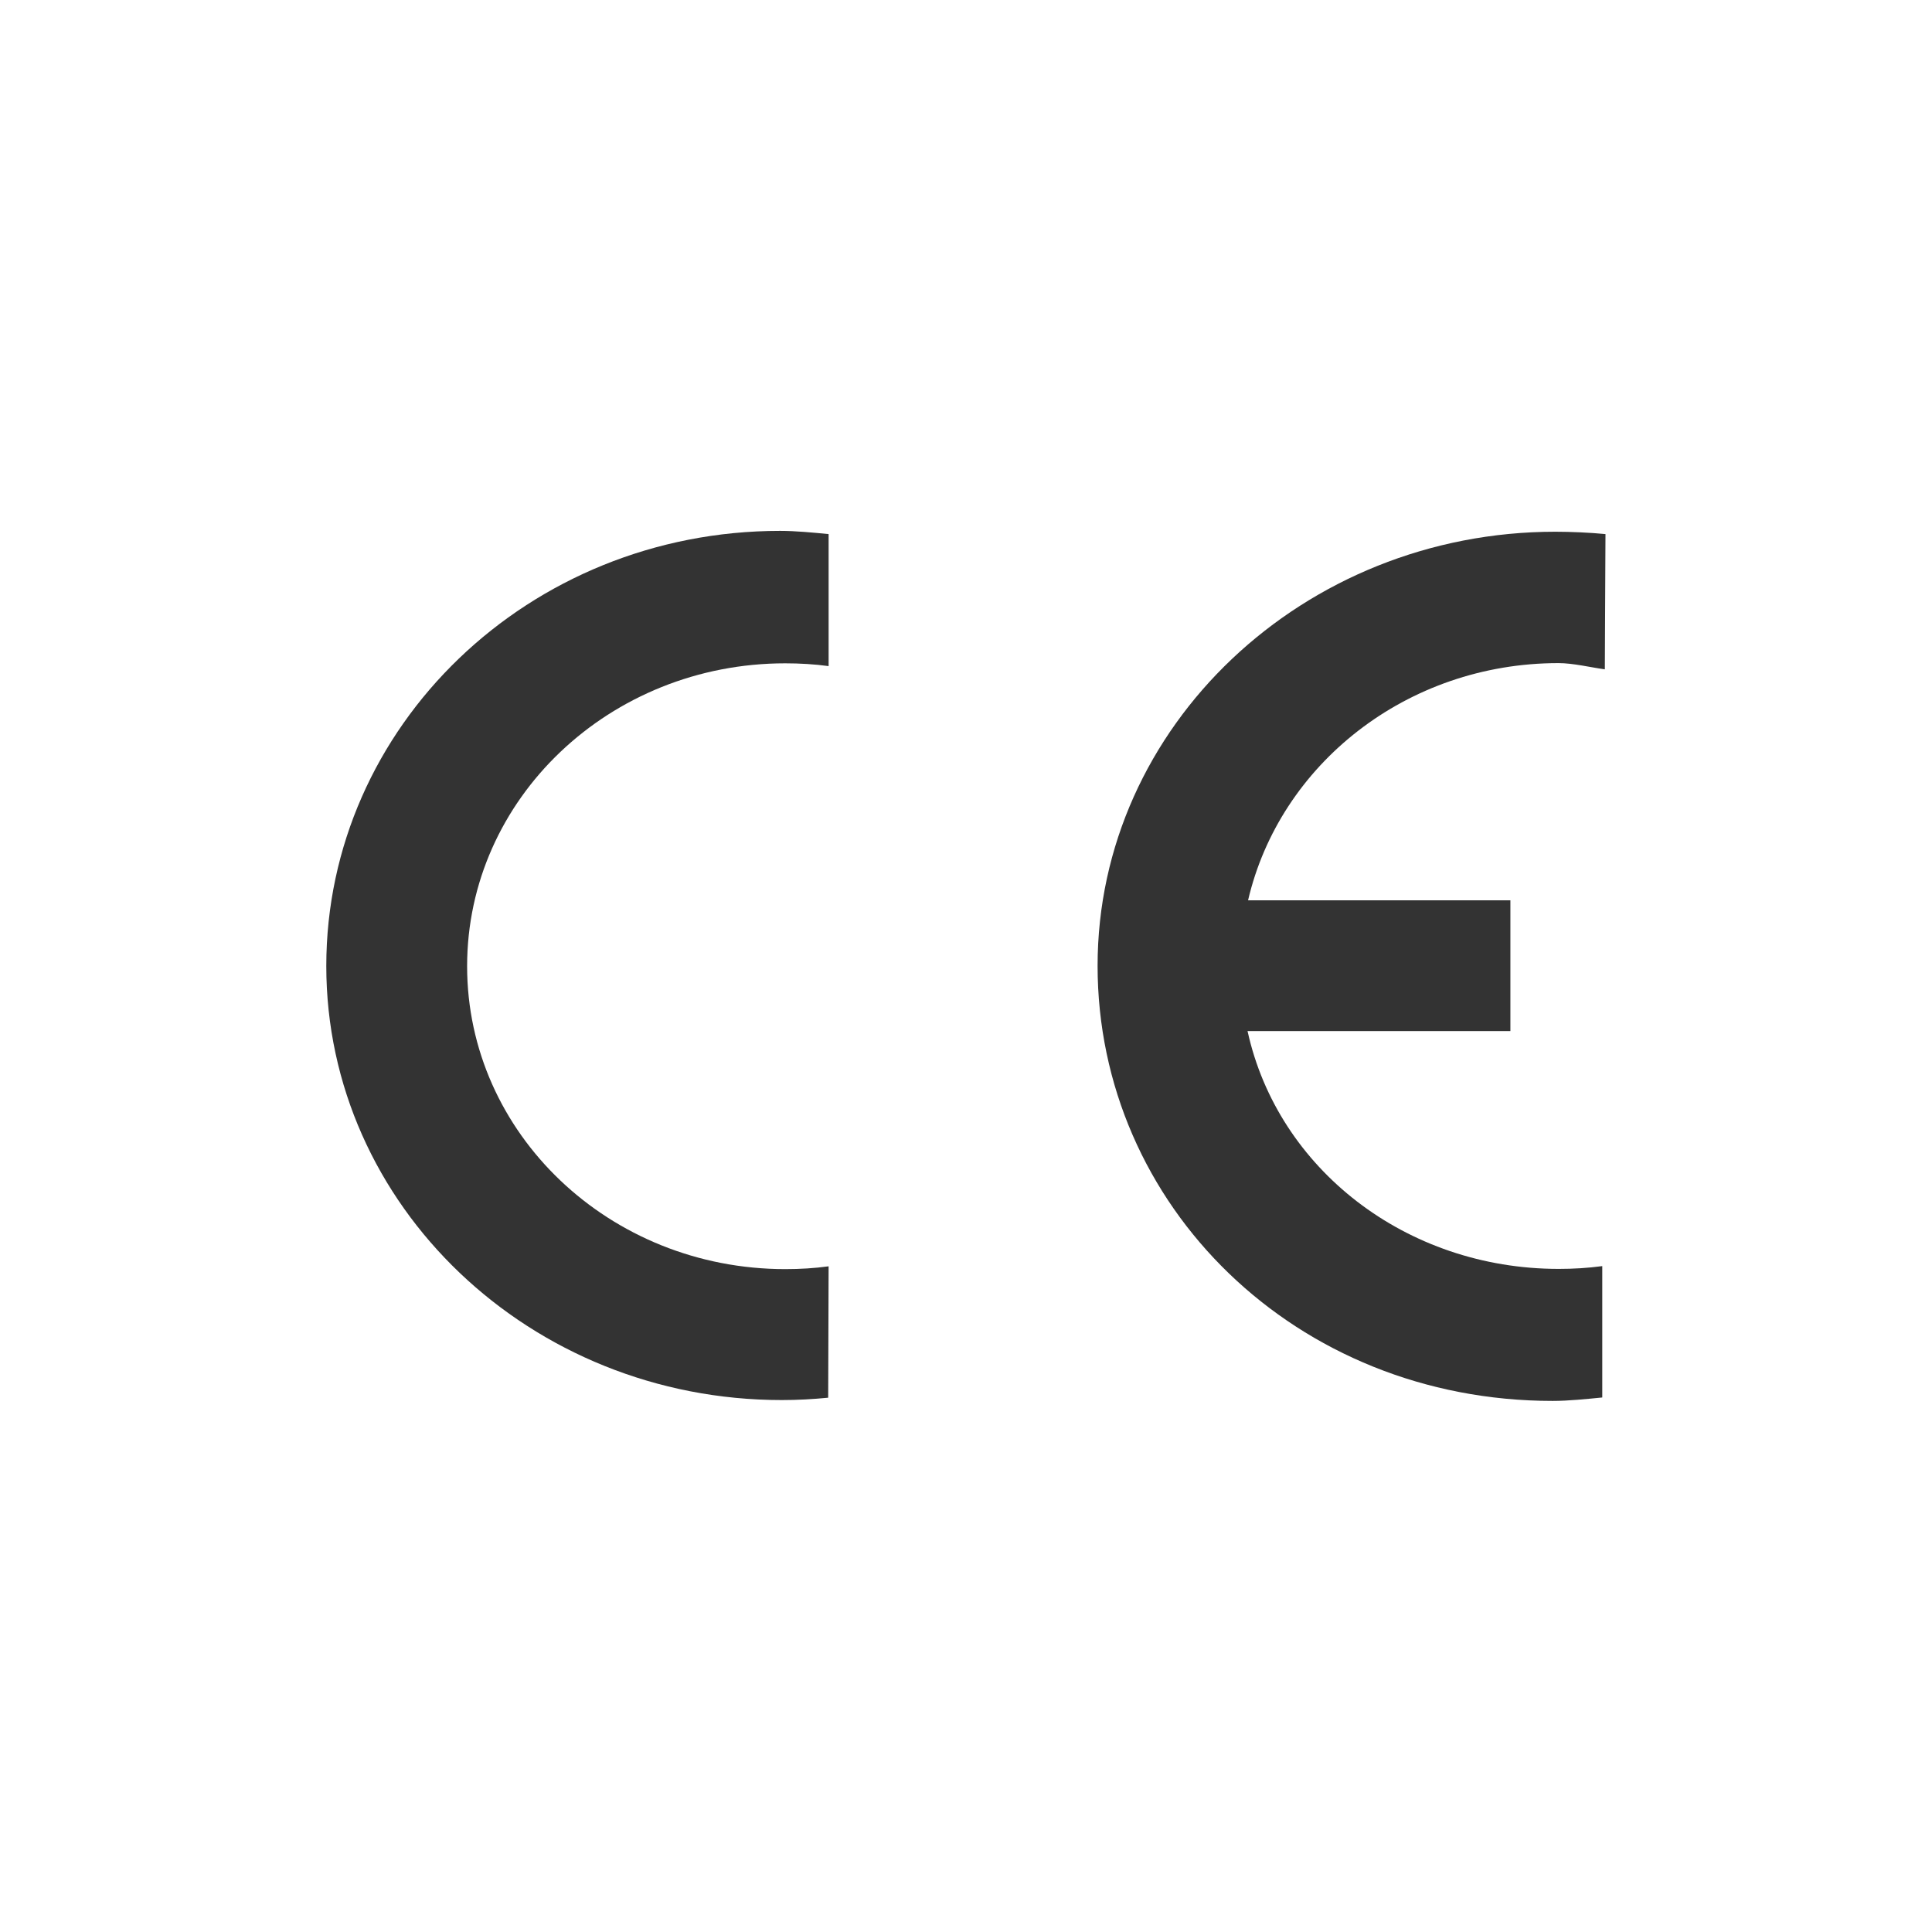
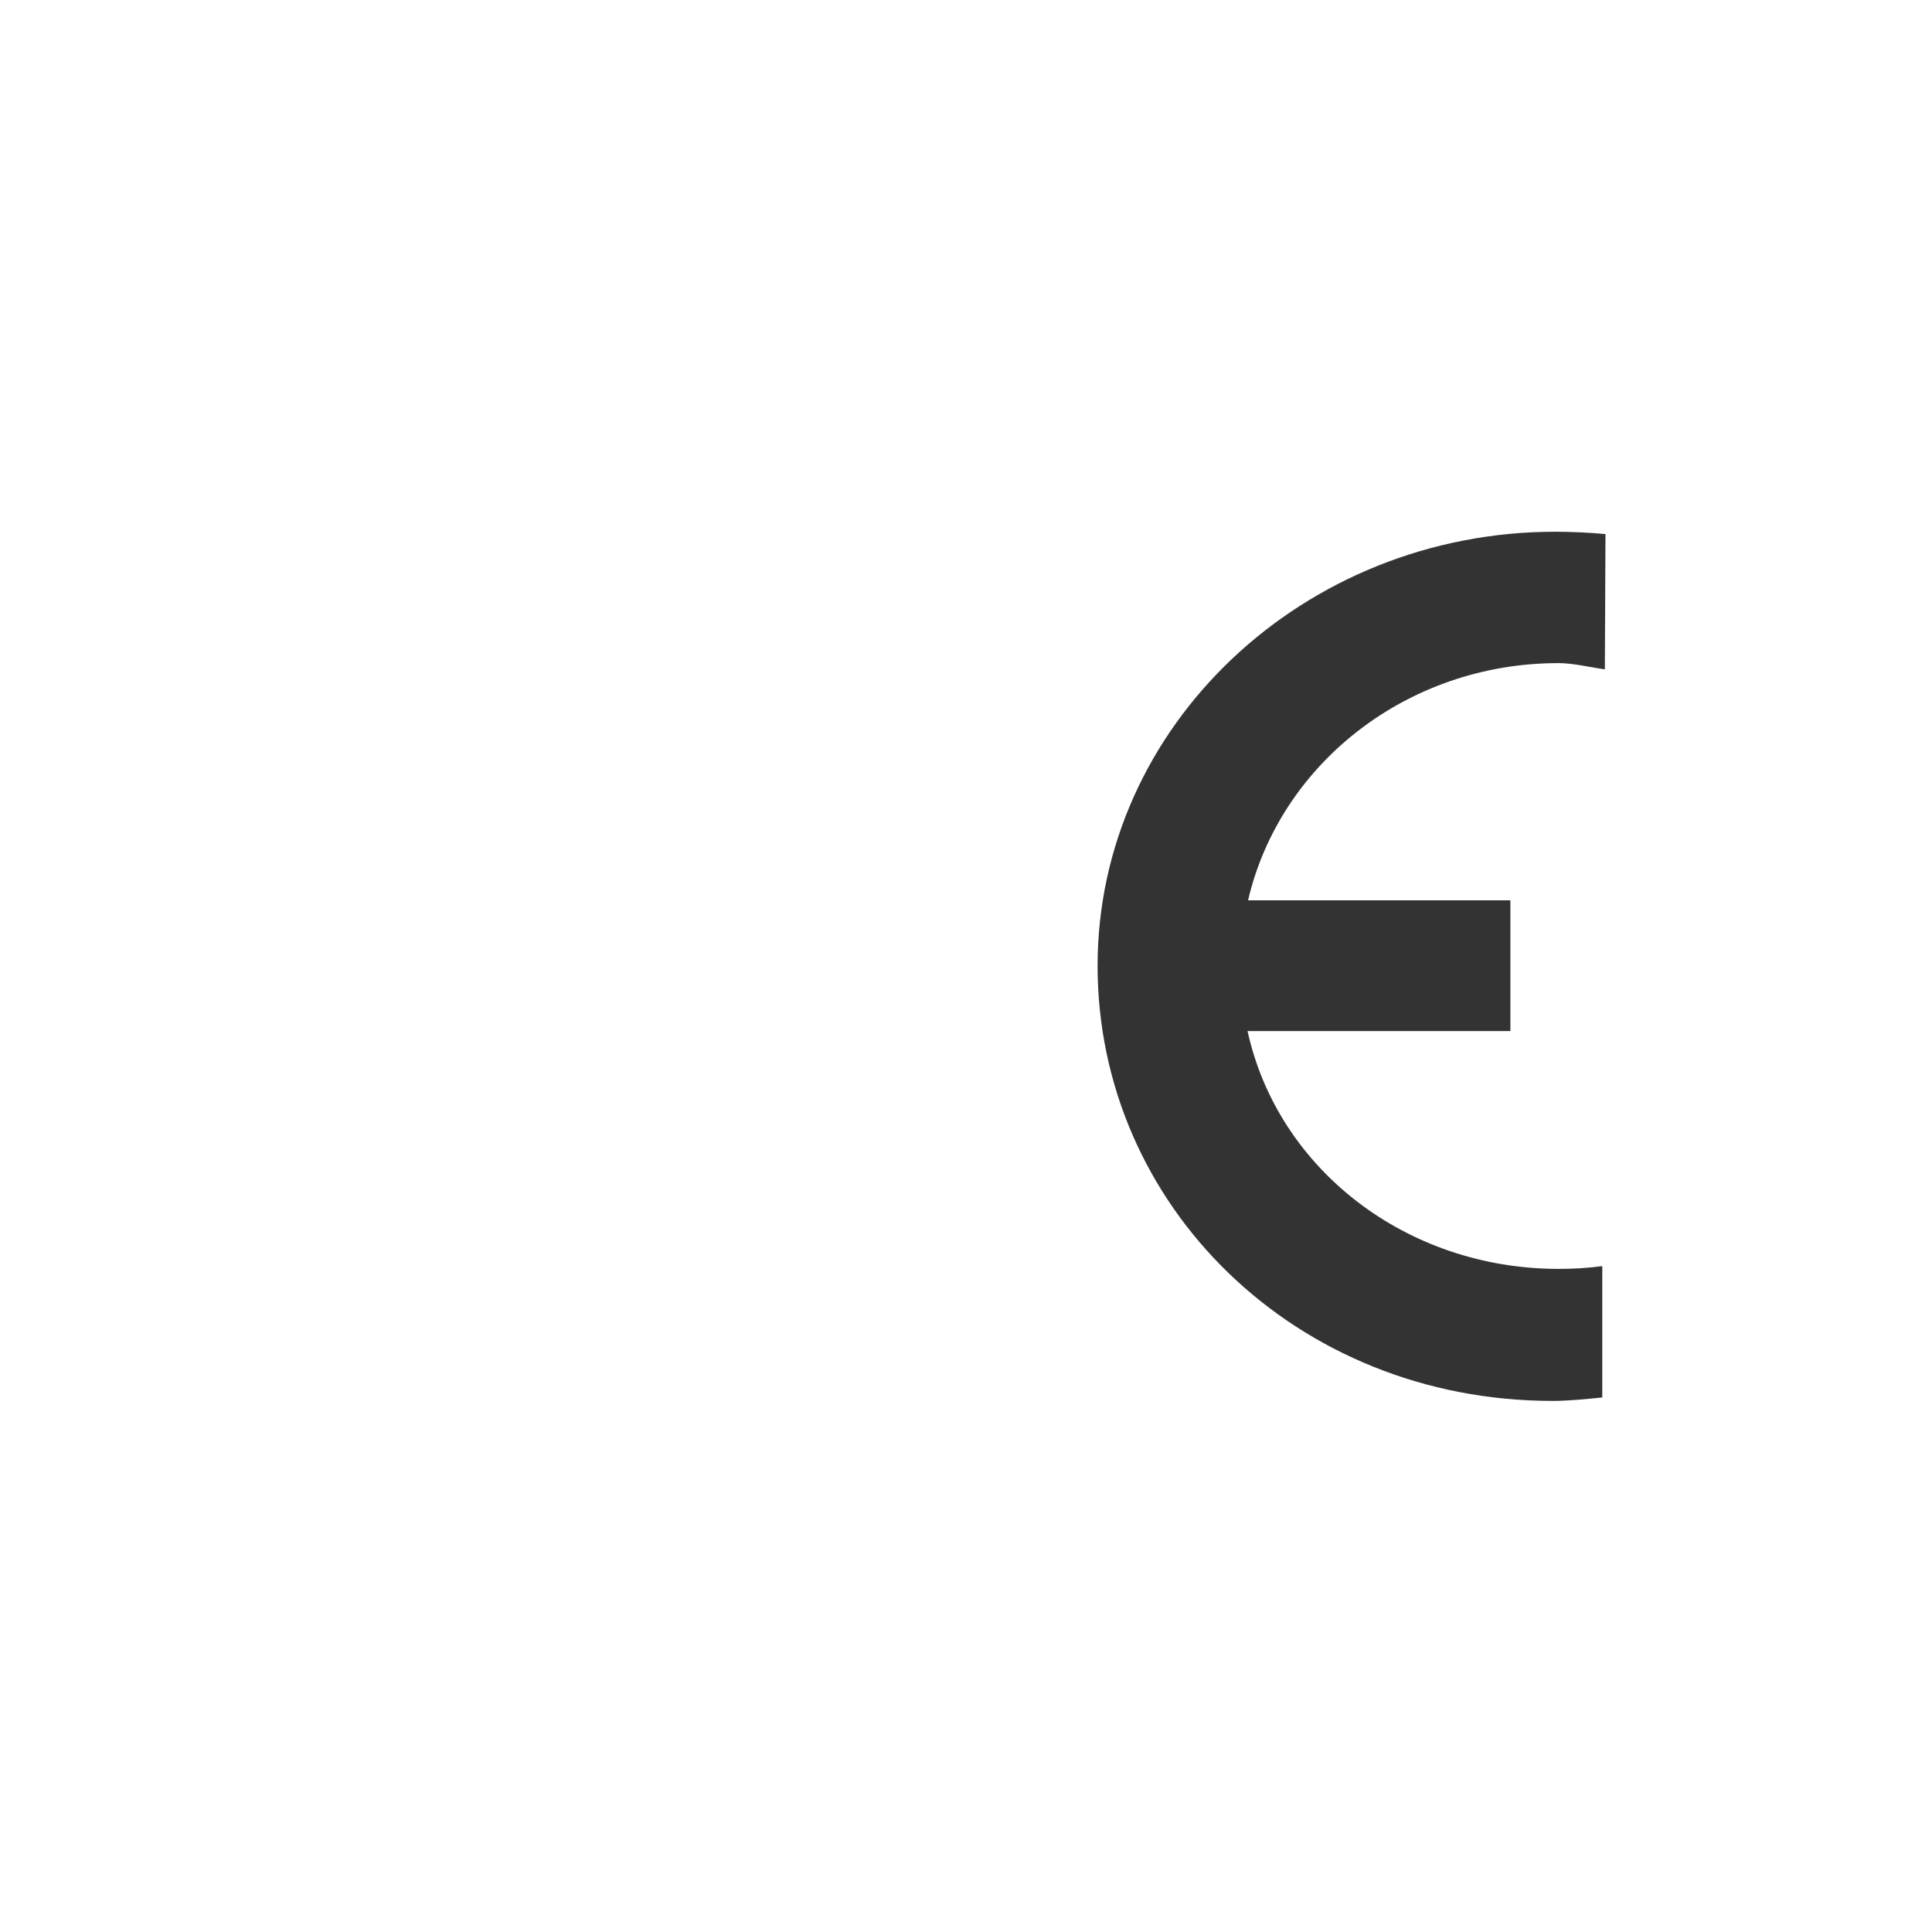
<svg xmlns="http://www.w3.org/2000/svg" viewBox="0 0 90 90" id="Pictos_N">
  <path style="fill:#333;" d="M58.12,48.05c1.41,6.39,7.37,11.06,14.49,11.06.69,0,1.36-.04,2.03-.13v6.12c-.72.07-1.57.16-2.31.16-11.97,0-21.2-9.1-21.2-20.27s9.6-20.22,21.32-20.22c.73,0,1.63.04,2.34.11l-.03,6.3c-.66-.09-1.48-.29-2.16-.29-7.08,0-12.99,4.73-14.46,11.05h12.22v6.09h-12.25Z" />
-   <path style="fill:#333;" d="M38.6,31.03c-.65-.09-1.35-.13-2.02-.13-8.18,0-14.82,6.31-14.82,14.11s6.64,14.11,14.82,14.11c.69,0,1.36-.04,2.02-.13l-.02,6.12c-.71.07-1.43.11-2.16.11-11.72,0-21.22-9.06-21.22-20.22s9.42-20.27,21.14-20.27c.73,0,1.54.08,2.26.15v6.15Z" />
</svg>